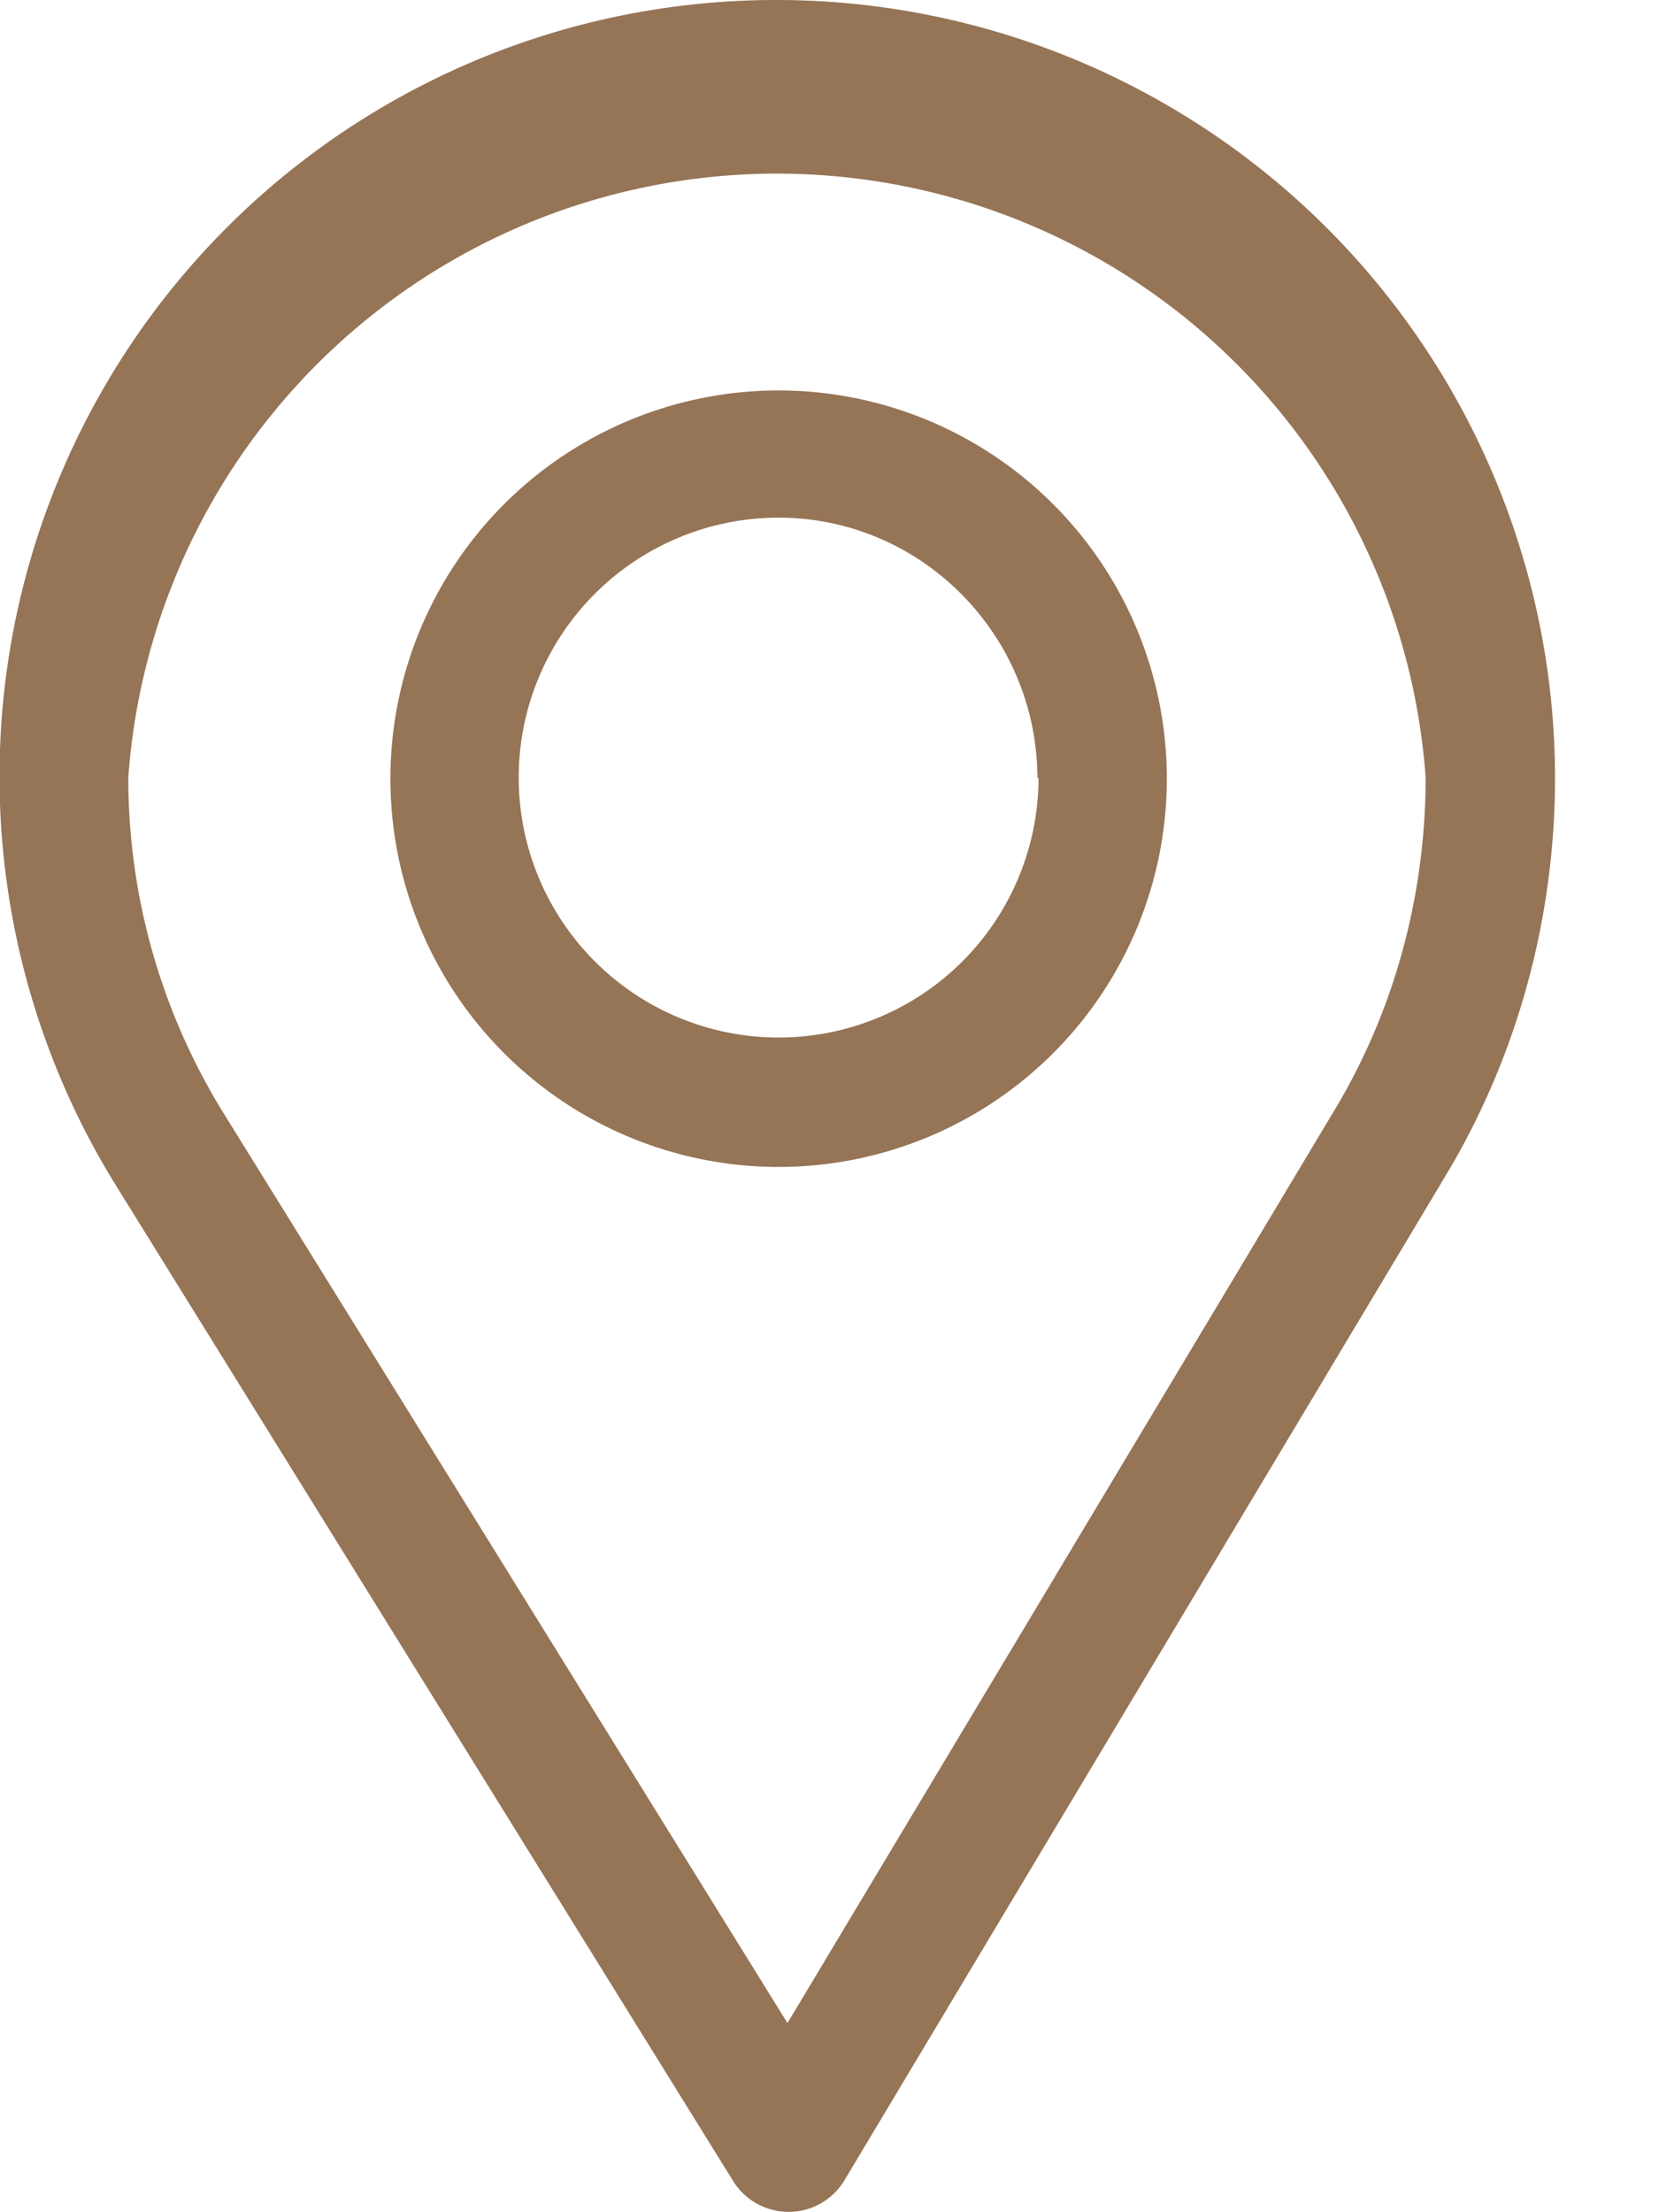
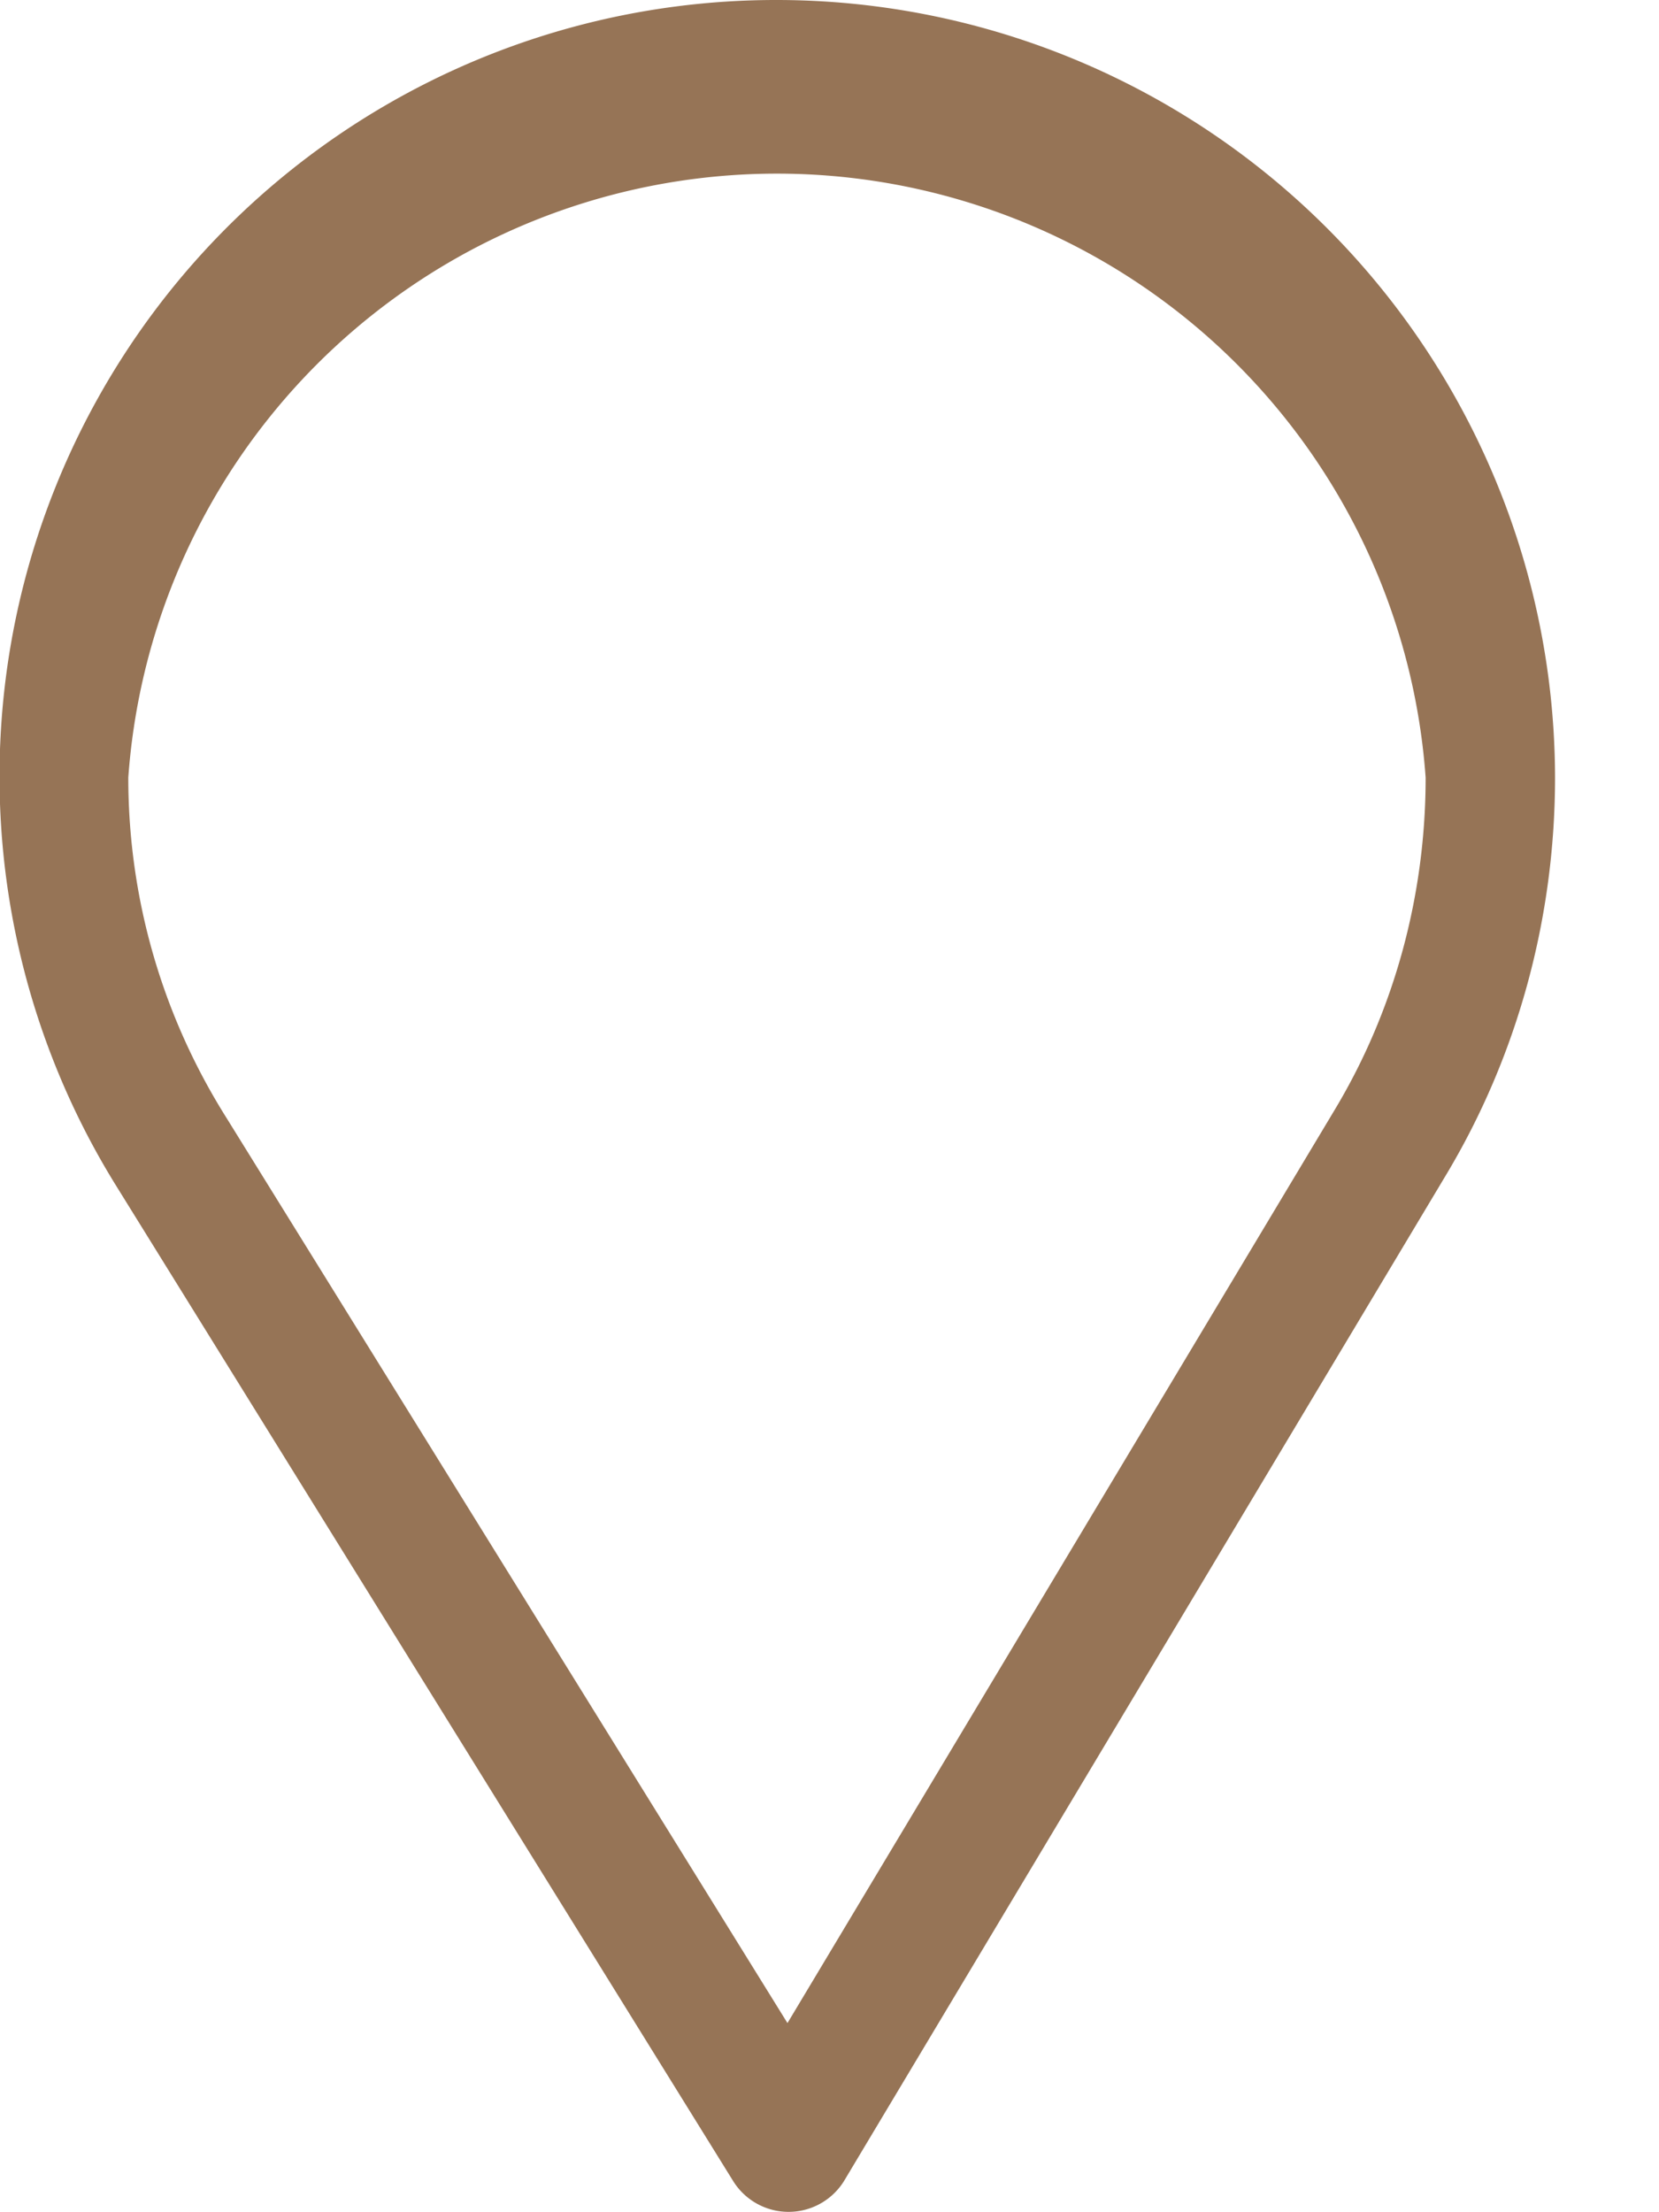
<svg xmlns="http://www.w3.org/2000/svg" xmlns:xlink="http://www.w3.org/1999/xlink" width="15" height="20" viewBox="0 0 15 20">
  <defs>
    <path id="8ziza" d="M135.06 377.03c0 1.27-.34 2.52-.99 3.6l-5.44 9.09a.59.59 0 0 1-1 0l-5.58-9a7.02 7.02 0 0 1 5.98-10.72 7.04 7.04 0 0 1 7.03 7.03zm-1.17 0a5.88 5.88 0 0 0-11.73 0c0 1.1.31 2.16.89 3.08l5.07 8.18 4.95-8.26c.54-.9.82-1.94.82-3z" />
-     <path id="8zizb" d="M131.55 377.04a3.5 3.5 0 1 1-7.02 0 3.5 3.5 0 0 1 7.02 0zm-1.17 0c0-1.3-1.05-2.36-2.34-2.36a2.35 2.35 0 1 0 2.35 2.35z" />
  </defs>
  <g>
    <g transform="translate(-121 -370)">
      <g>
        <use fill="#967456" xlink:href="#8ziza" />
      </g>
      <g>
        <use fill="#967456" xlink:href="#8zizb" />
      </g>
    </g>
  </g>
</svg>